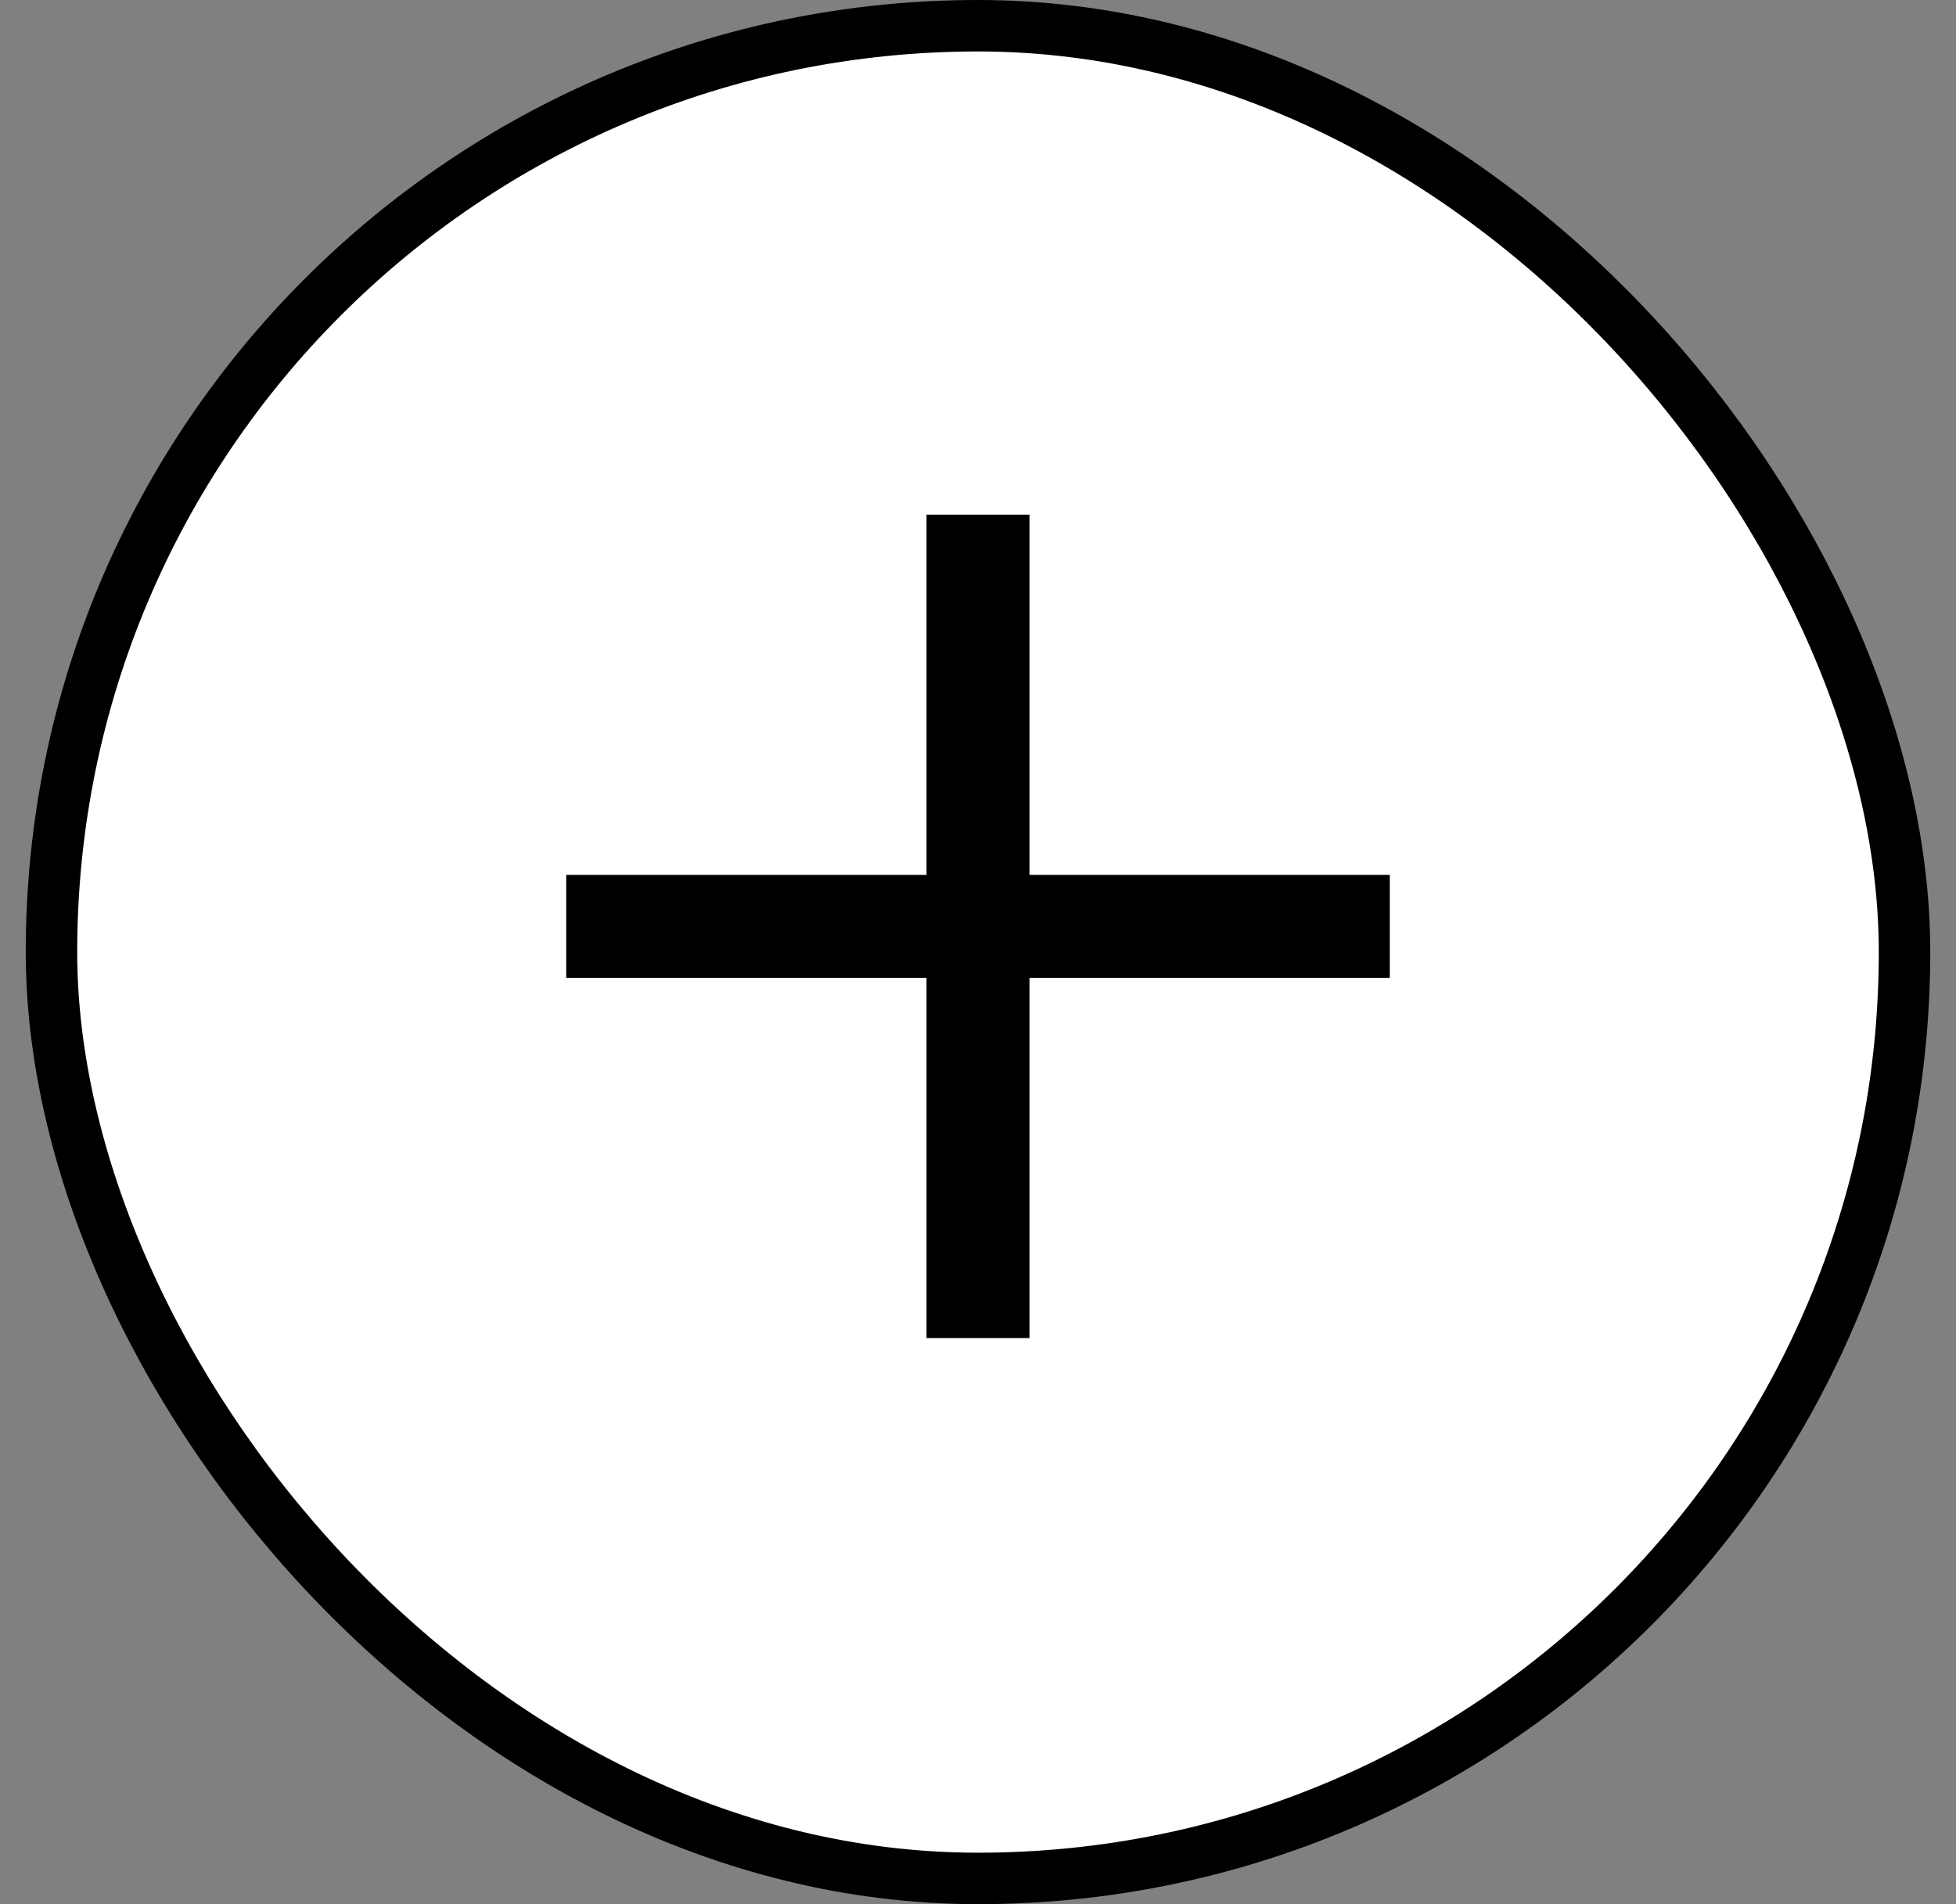
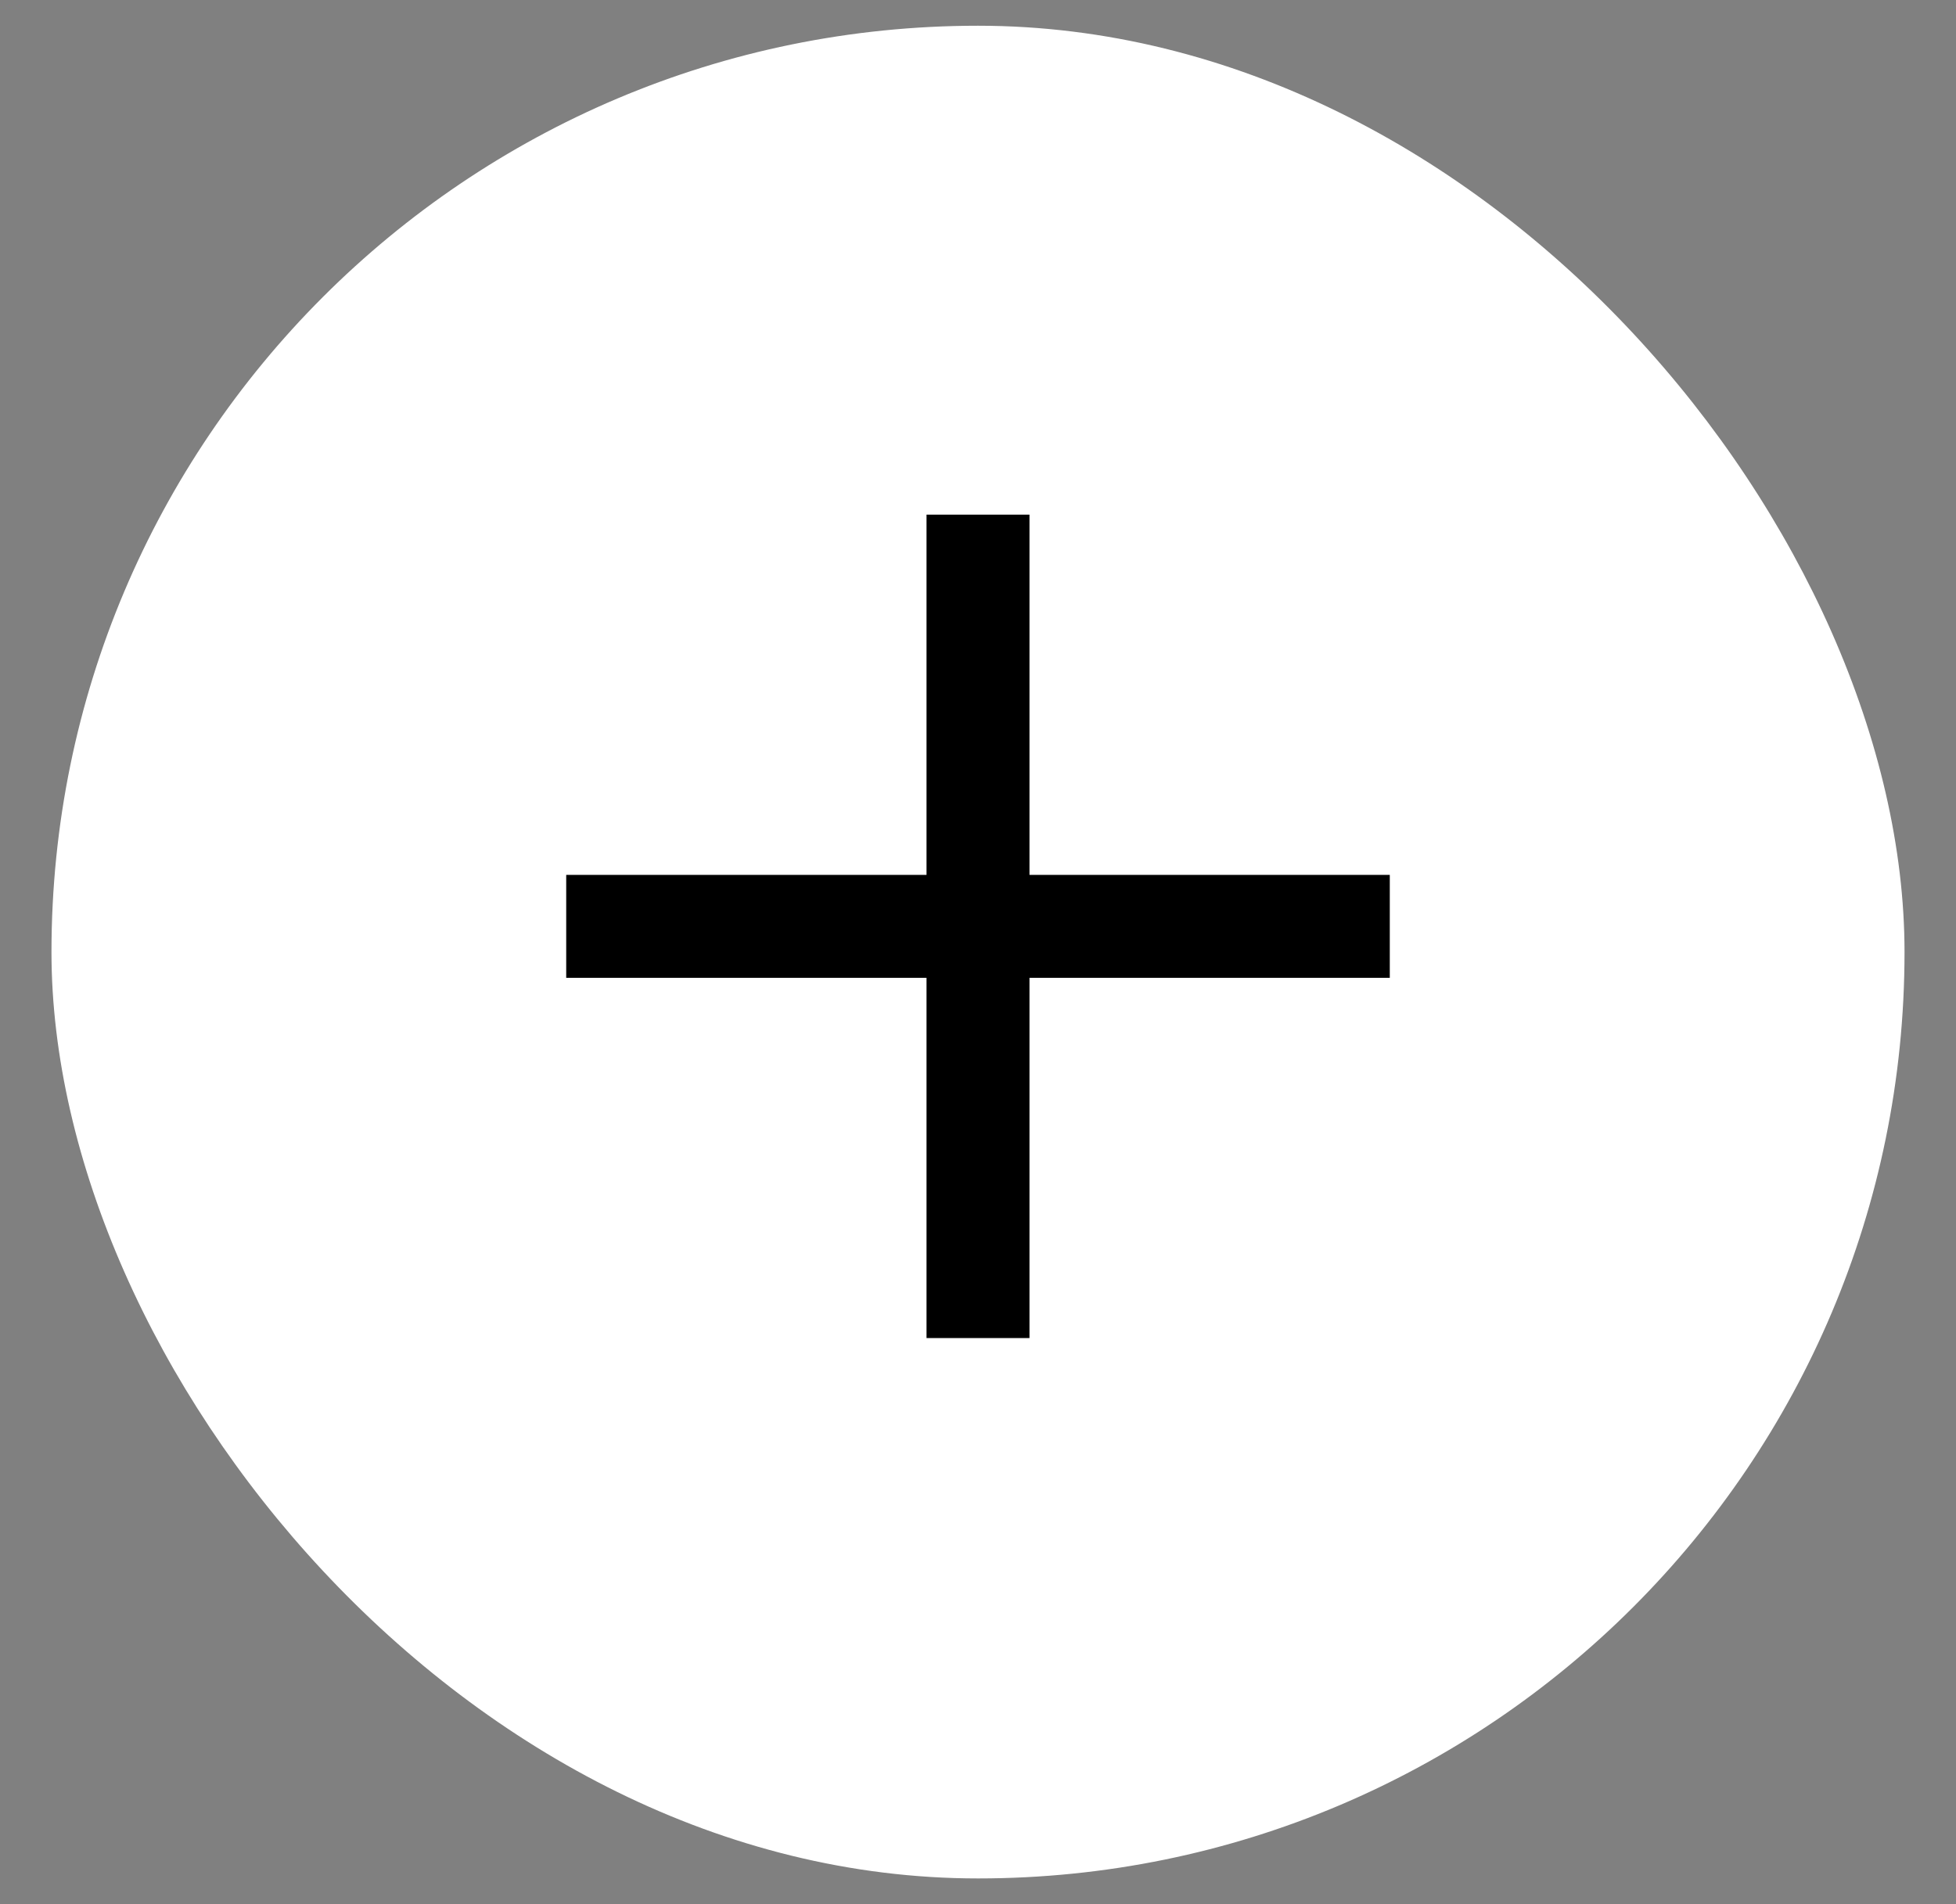
<svg xmlns="http://www.w3.org/2000/svg" width="38" height="37" viewBox="0 0 38 37" fill="none">
  <rect x="0" y="0" width="38" height="37" fill="#808080" stroke="none" />
  <rect x="1" y="0.5" width="36" height="36" rx="18" fill="white" />
-   <rect x="1" y="0.5" width="36" height="36" rx="18" stroke="black" />
  <line x1="19" y1="10" x2="19" y2="26" stroke="black" stroke-width="2" />
  <line x1="27" y1="18" x2="11" y2="18" stroke="black" stroke-width="2" />
</svg>